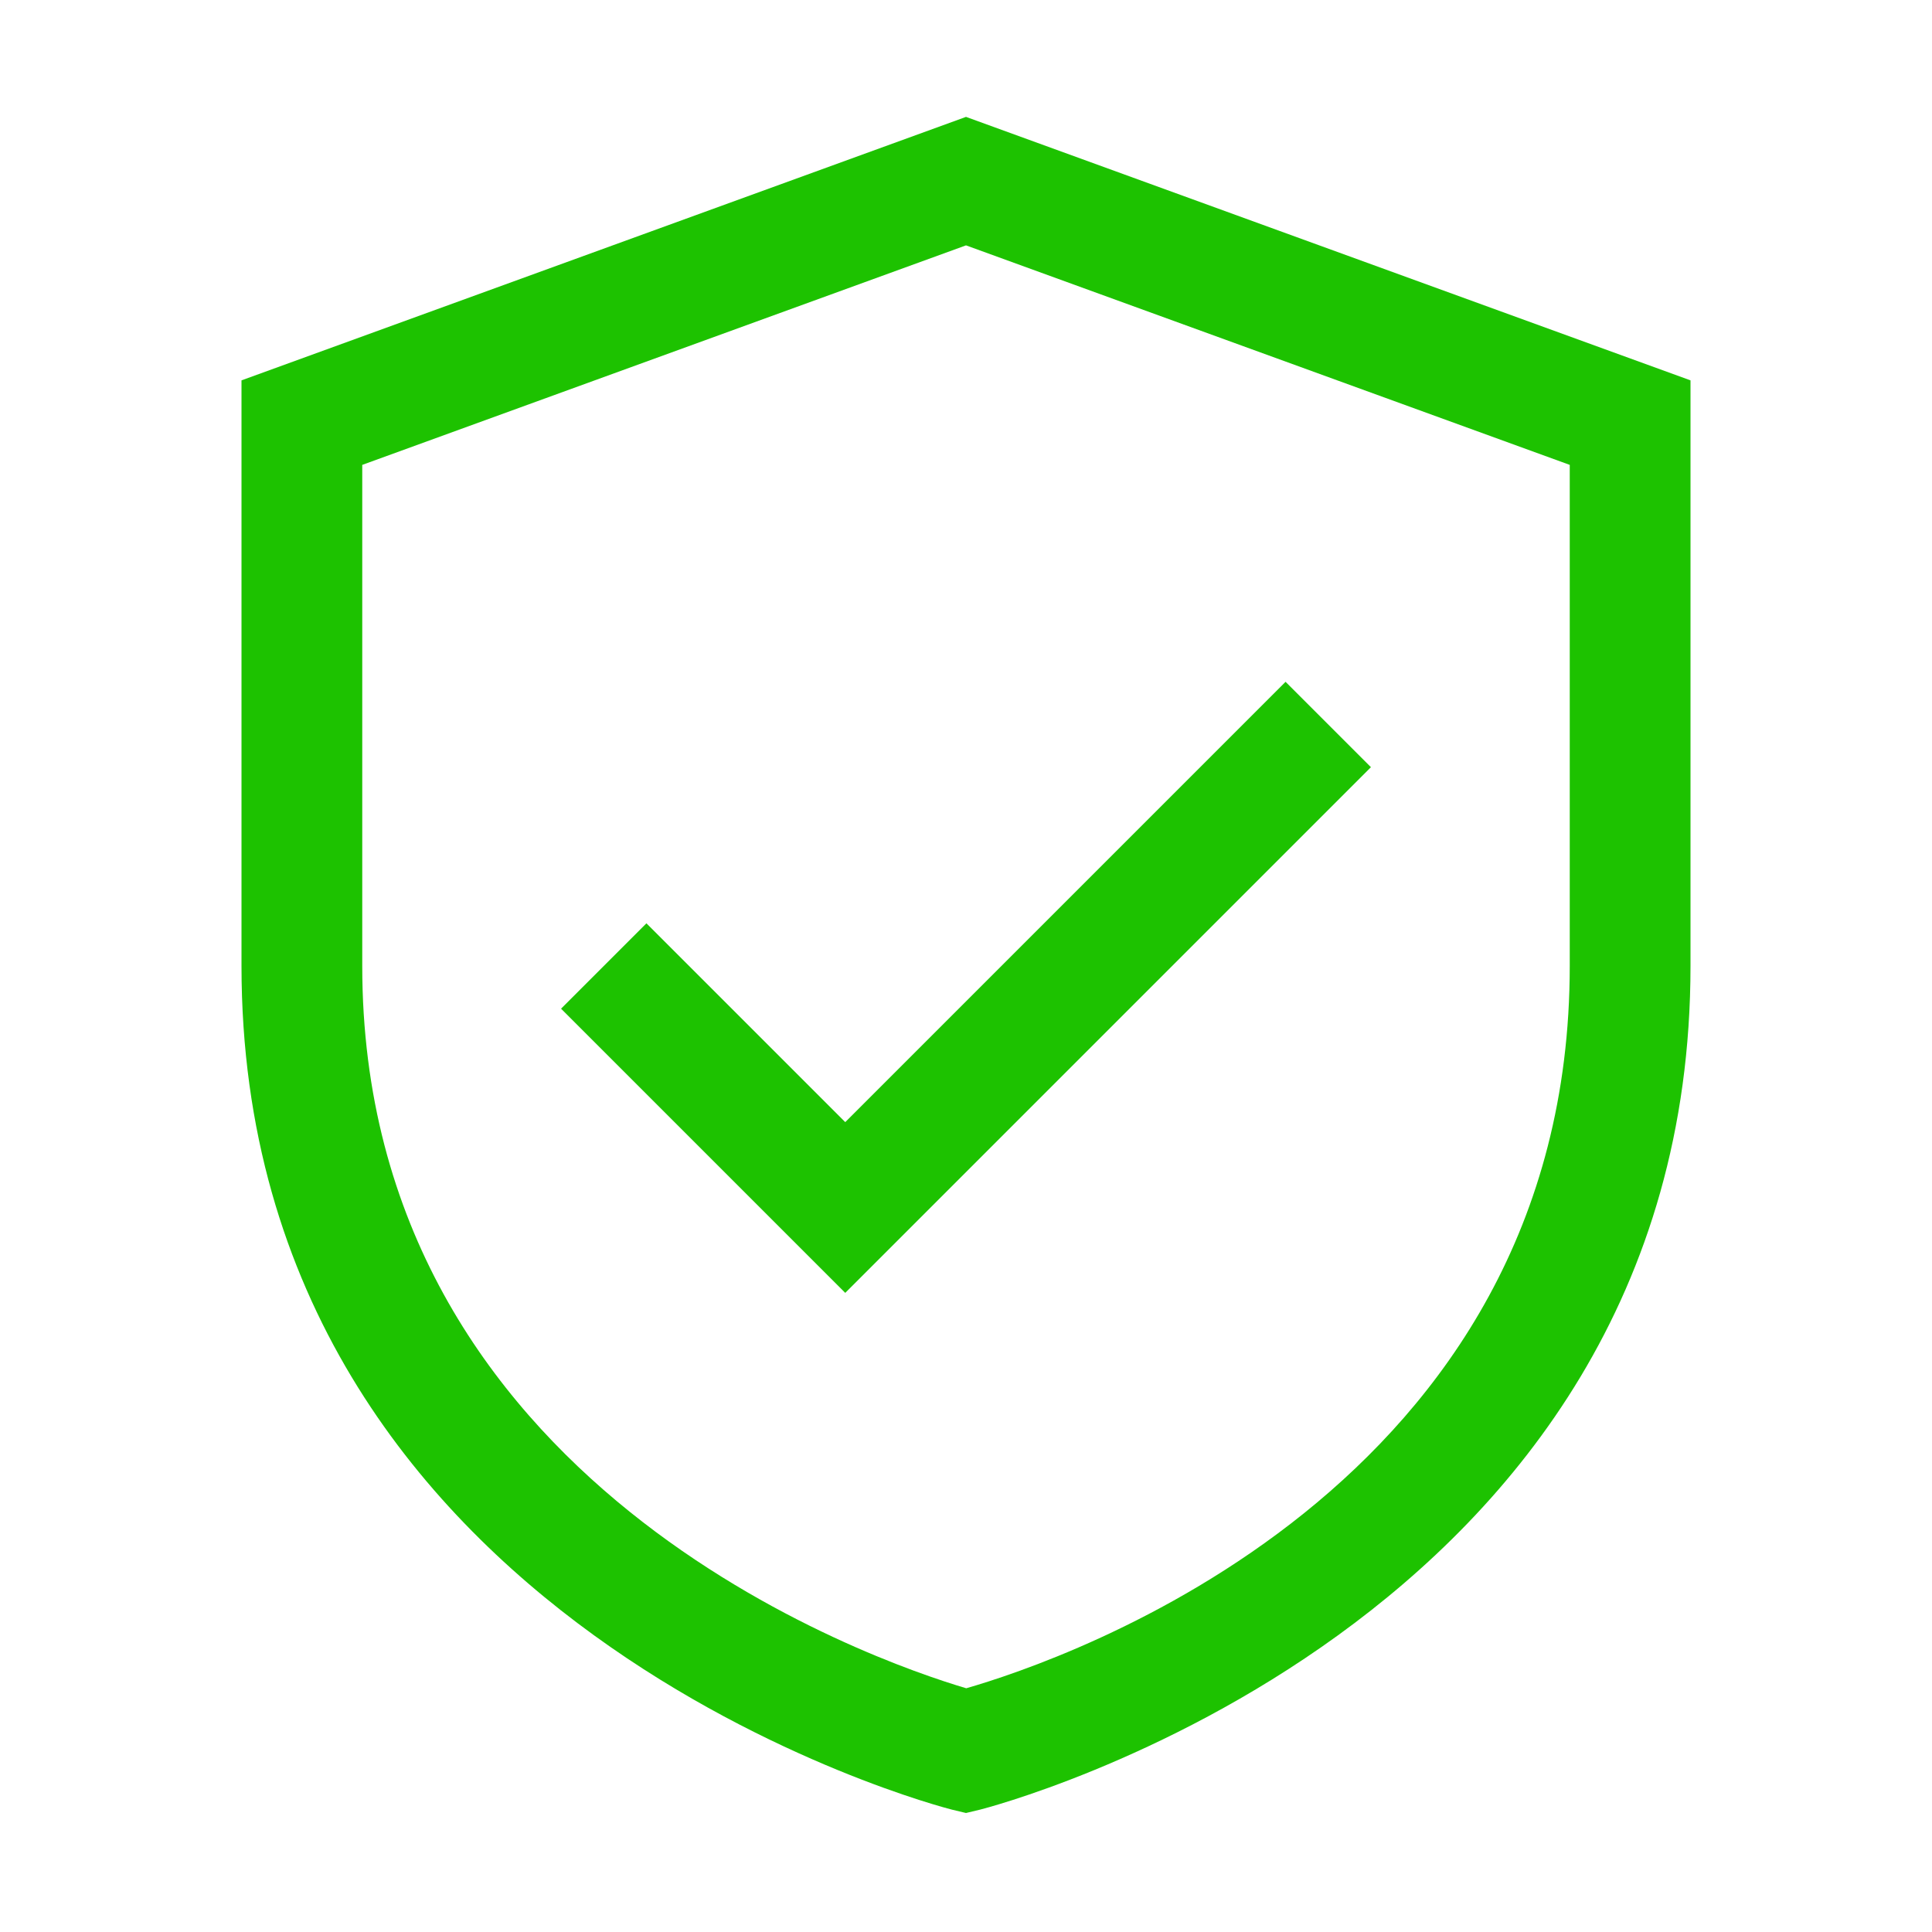
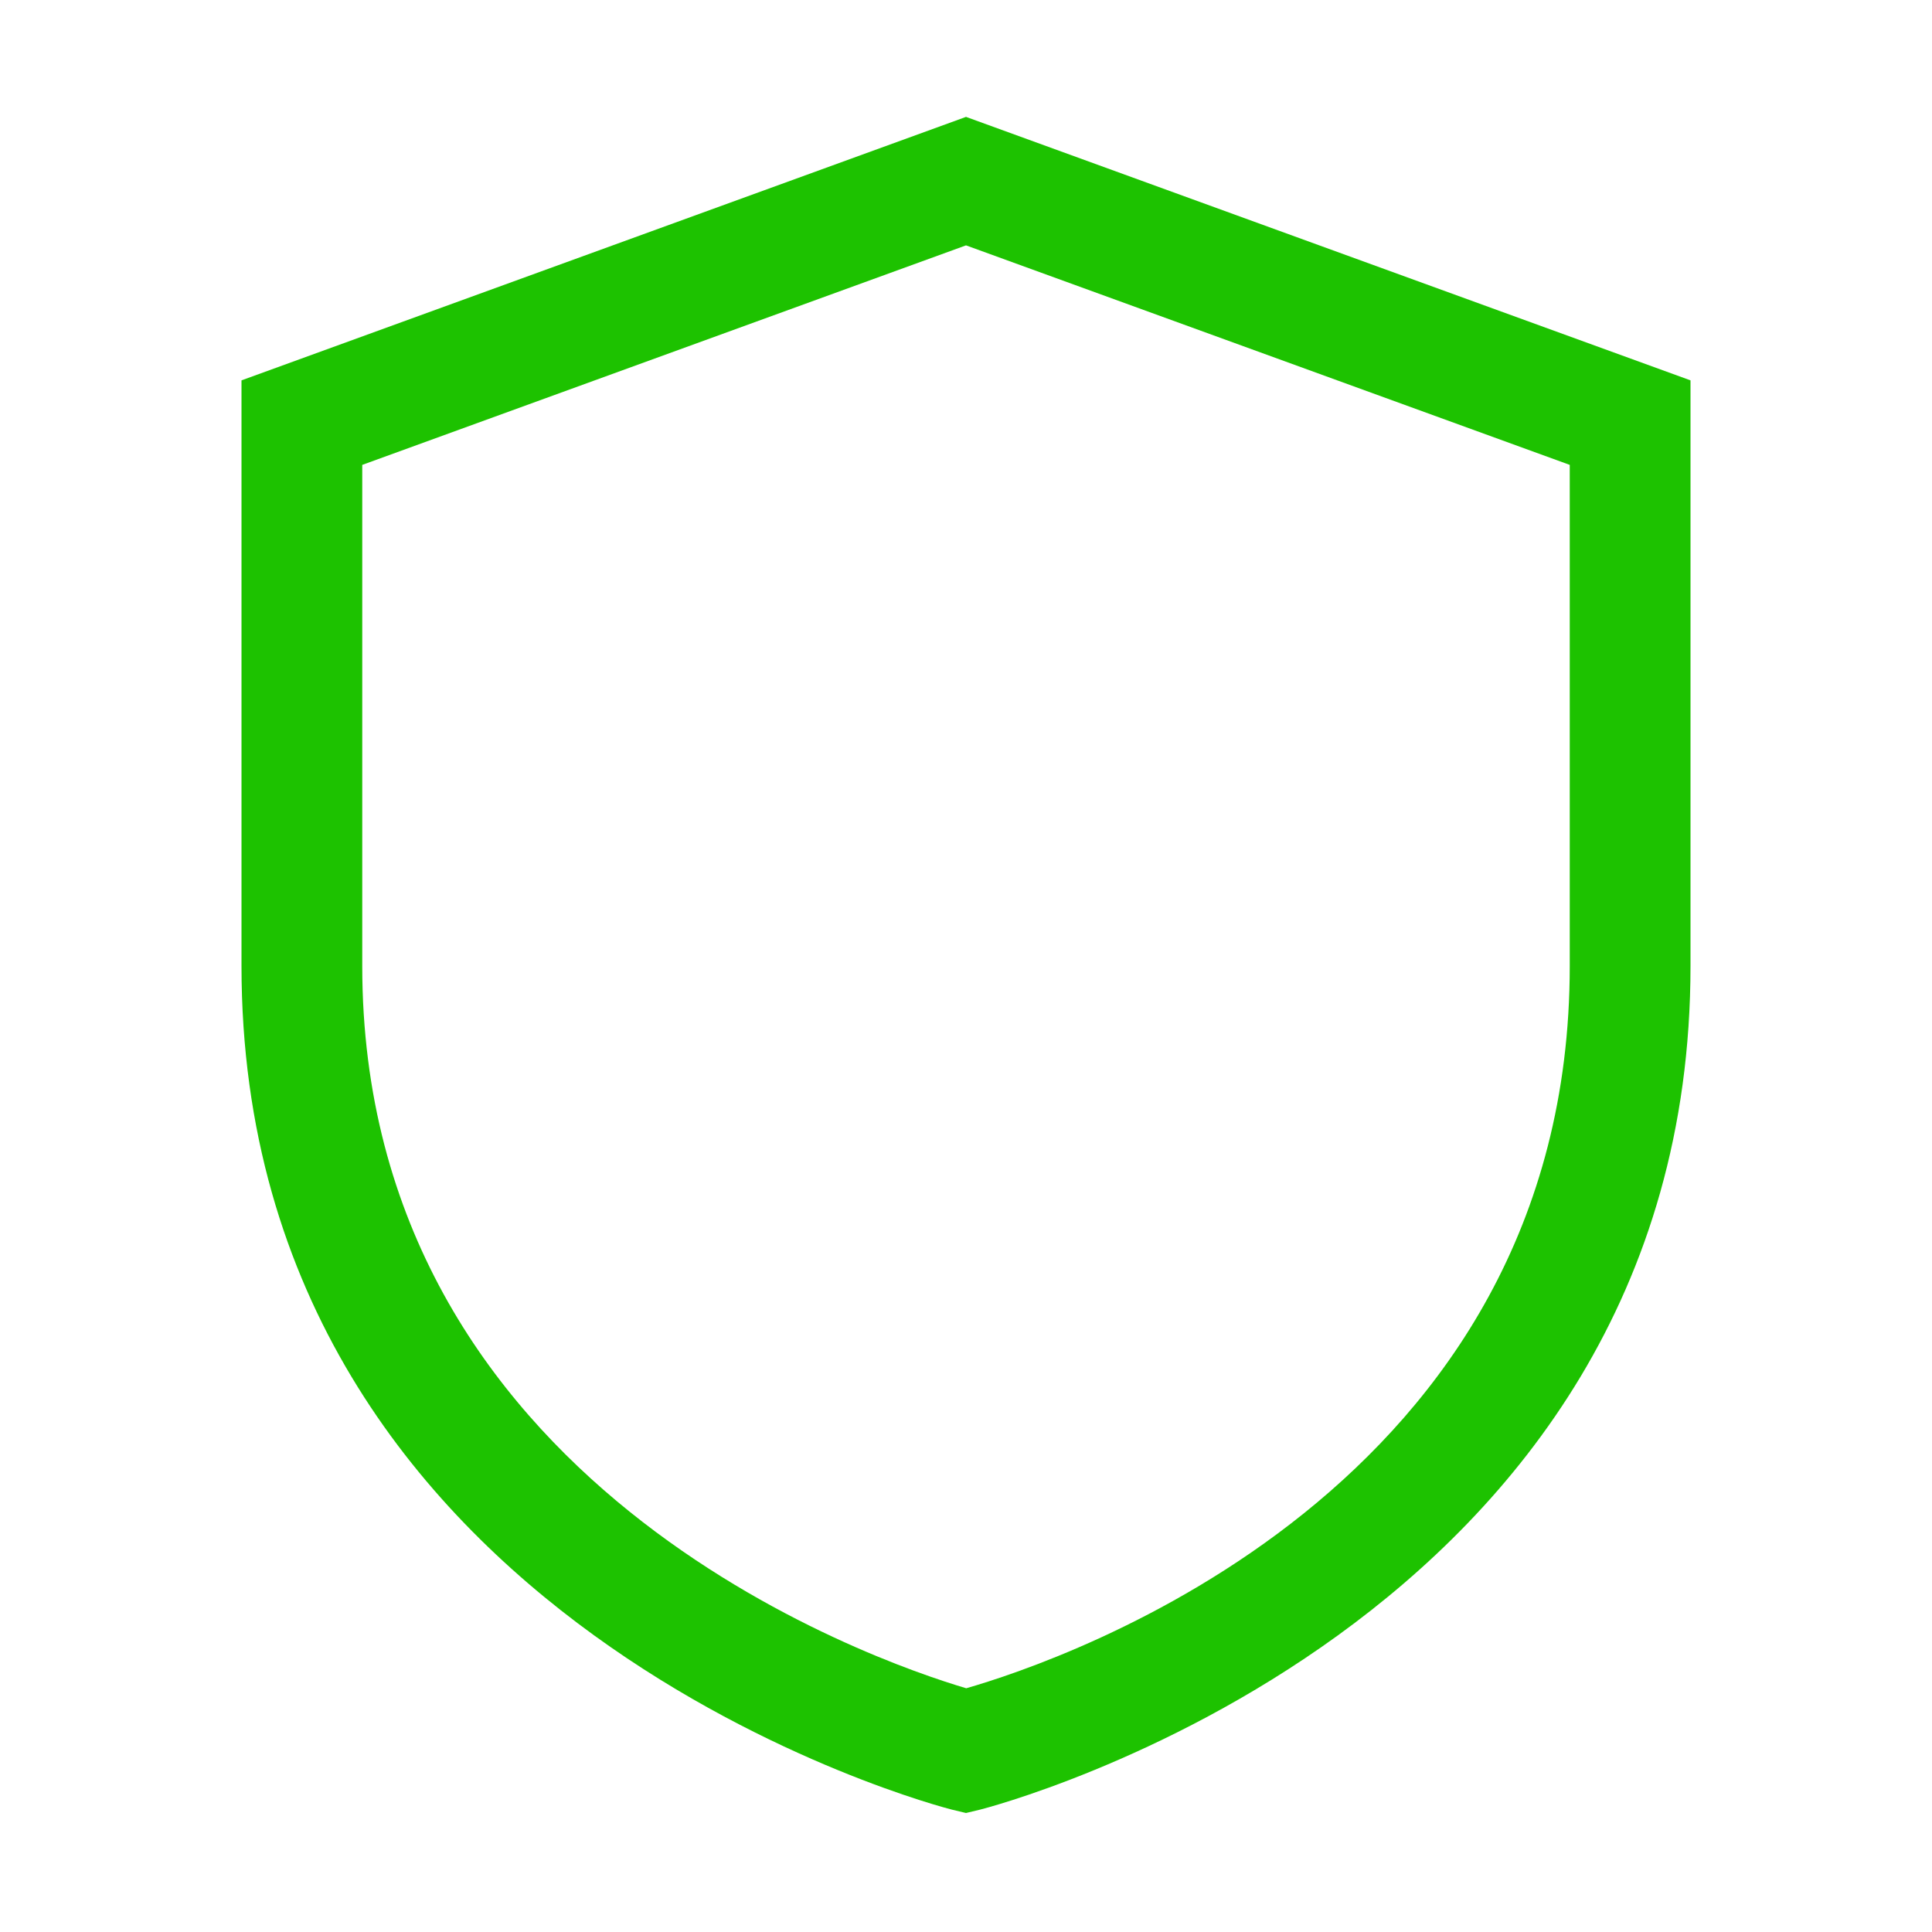
<svg xmlns="http://www.w3.org/2000/svg" width="512" height="512" x="0" y="0" viewBox="0 0 32 32" style="enable-background:new 0 0 512 512" xml:space="preserve" class="">
  <g>
    <path d="M16 1.936 4 6.3V16c0 10.96 11.645 13.942 11.762 13.972l.238.057.238-.057C16.355 29.942 28 26.96 28 16V6.3L16 1.936zM26 16c0 8.679-8.41 11.507-9.996 11.963C14.474 27.51 6 24.604 6 16V7.7l10-3.636L26 7.7V16z" fill="#1dc200" data-original="#000000" class="" />
-     <path d="m10.707 15.293-1.414 1.414L14 21.414l8.707-8.707-1.414-1.414L14 18.586z" fill="#1dc200" data-original="#000000" class="" />
  </g>
</svg>